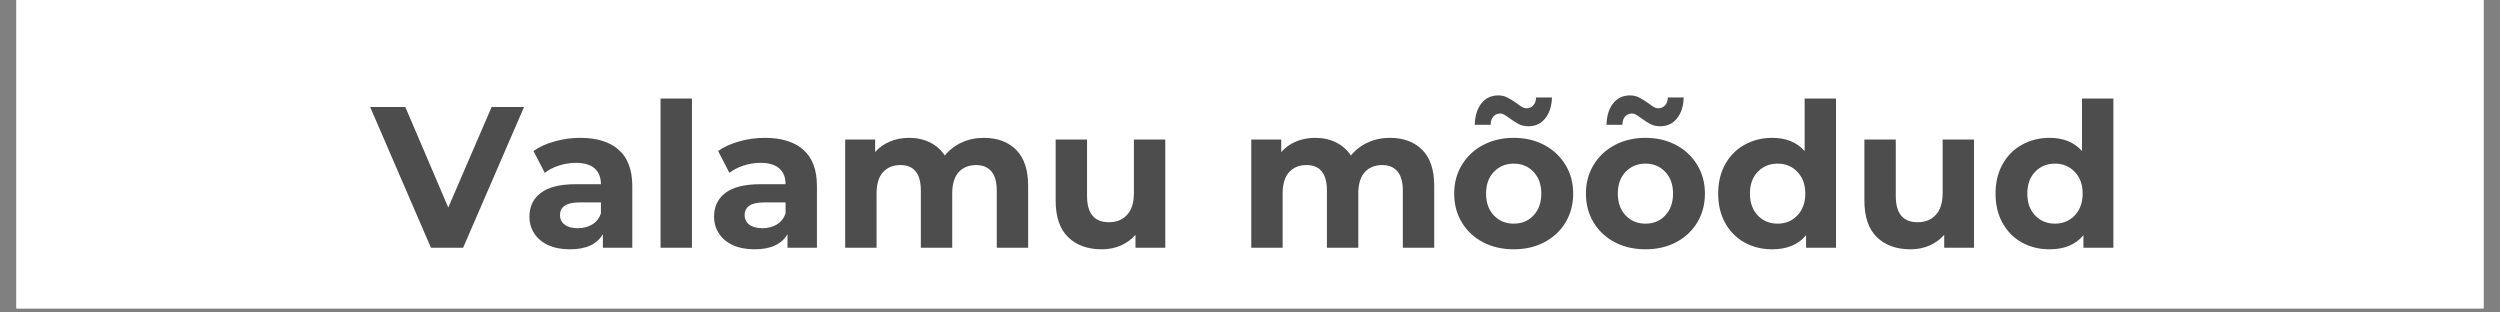
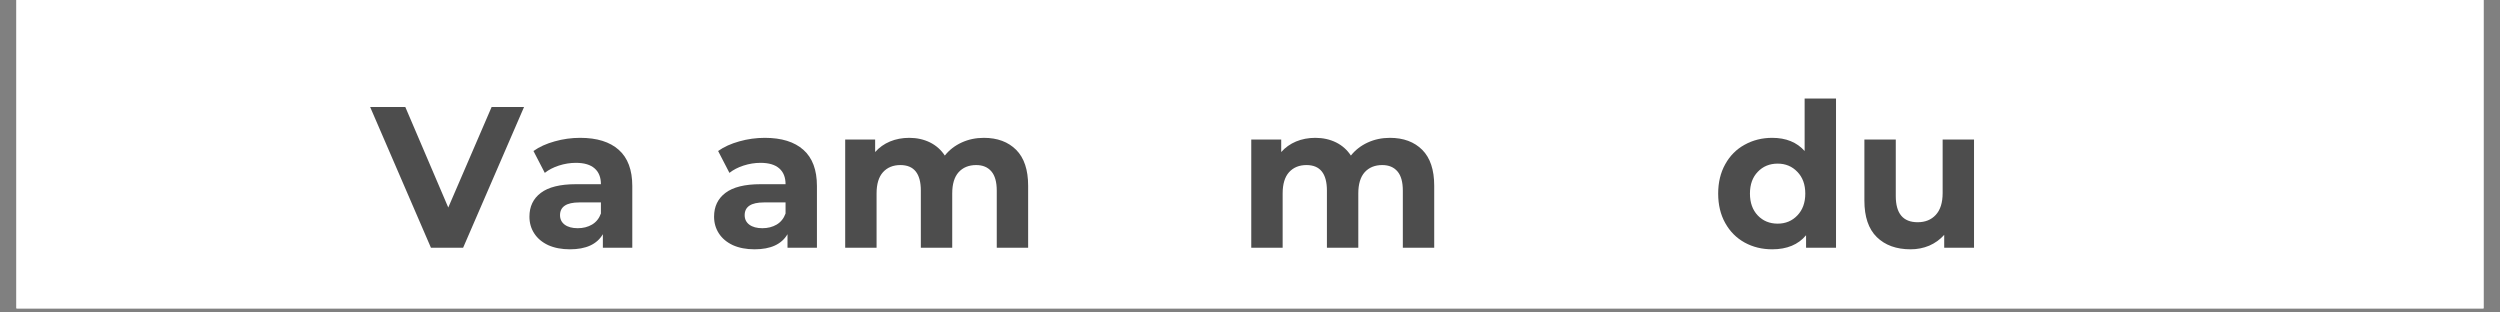
<svg xmlns="http://www.w3.org/2000/svg" width="400" zoomAndPan="magnify" viewBox="0 0 300 37.5" height="50" preserveAspectRatio="xMidYMid meet" version="1.0">
  <rect x="0" y="0" width="300" height="37.5" fill="#808080" stroke="none" />
  <defs>
    <g />
    <clipPath id="d1d17141fc">
      <path d="M 1.973 0 L 298.023 0 L 298.023 37.008 L 1.973 37.008 Z M 1.973 0 " clip-rule="nonzero" />
    </clipPath>
  </defs>
  <g clip-path="url(#d1d17141fc)">
    <path fill="#ffffff" d="M 1.973 0 L 298.027 0 L 298.027 37.008 L 1.973 37.008 Z M 1.973 0 " fill-opacity="1" fill-rule="nonzero" />
    <path fill="#ffffff" d="M 1.973 0 L 298.027 0 L 298.027 37.008 L 1.973 37.008 Z M 1.973 0 " fill-opacity="1" fill-rule="nonzero" />
  </g>
  <g fill="#4d4d4d" fill-opacity="1">
    <g transform="translate(44.636, 29.729)">
      <g>
        <path d="M 18.25 -16.891 L 10.938 0 L 7.078 0 L -0.219 -16.891 L 4 -16.891 L 9.156 -4.828 L 14.359 -16.891 Z M 18.25 -16.891 " />
      </g>
    </g>
  </g>
  <g fill="#4d4d4d" fill-opacity="1">
    <g transform="translate(62.641, 29.729)">
      <g>
        <path d="M 6.984 -13.188 C 8.992 -13.188 10.535 -12.707 11.609 -11.75 C 12.691 -10.789 13.234 -9.344 13.234 -7.406 L 13.234 0 L 9.703 0 L 9.703 -1.625 C 8.992 -0.414 7.676 0.188 5.75 0.188 C 4.75 0.188 3.879 0.02 3.141 -0.312 C 2.41 -0.656 1.852 -1.125 1.469 -1.719 C 1.082 -2.312 0.891 -2.984 0.891 -3.734 C 0.891 -4.941 1.344 -5.891 2.25 -6.578 C 3.164 -7.273 4.57 -7.625 6.469 -7.625 L 9.469 -7.625 C 9.469 -8.445 9.219 -9.078 8.719 -9.516 C 8.219 -9.961 7.469 -10.188 6.469 -10.188 C 5.781 -10.188 5.098 -10.078 4.422 -9.859 C 3.754 -9.641 3.191 -9.348 2.734 -8.984 L 1.375 -11.609 C 2.082 -12.109 2.93 -12.492 3.922 -12.766 C 4.91 -13.047 5.93 -13.188 6.984 -13.188 Z M 6.688 -2.344 C 7.332 -2.344 7.906 -2.488 8.406 -2.781 C 8.906 -3.082 9.258 -3.523 9.469 -4.109 L 9.469 -5.438 L 6.875 -5.438 C 5.332 -5.438 4.562 -4.926 4.562 -3.906 C 4.562 -3.426 4.75 -3.047 5.125 -2.766 C 5.508 -2.484 6.031 -2.344 6.688 -2.344 Z M 6.688 -2.344 " />
      </g>
    </g>
  </g>
  <g fill="#4d4d4d" fill-opacity="1">
    <g transform="translate(77.533, 29.729)">
      <g>
-         <path d="M 1.734 -17.906 L 5.5 -17.906 L 5.5 0 L 1.734 0 Z M 1.734 -17.906 " />
-       </g>
+         </g>
    </g>
  </g>
  <g fill="#4d4d4d" fill-opacity="1">
    <g transform="translate(84.798, 29.729)">
      <g>
        <path d="M 6.984 -13.188 C 8.992 -13.188 10.535 -12.707 11.609 -11.75 C 12.691 -10.789 13.234 -9.344 13.234 -7.406 L 13.234 0 L 9.703 0 L 9.703 -1.625 C 8.992 -0.414 7.676 0.188 5.75 0.188 C 4.75 0.188 3.879 0.02 3.141 -0.312 C 2.41 -0.656 1.852 -1.125 1.469 -1.719 C 1.082 -2.312 0.891 -2.984 0.891 -3.734 C 0.891 -4.941 1.344 -5.891 2.25 -6.578 C 3.164 -7.273 4.57 -7.625 6.469 -7.625 L 9.469 -7.625 C 9.469 -8.445 9.219 -9.078 8.719 -9.516 C 8.219 -9.961 7.469 -10.188 6.469 -10.188 C 5.781 -10.188 5.098 -10.078 4.422 -9.859 C 3.754 -9.641 3.191 -9.348 2.734 -8.984 L 1.375 -11.609 C 2.082 -12.109 2.93 -12.492 3.922 -12.766 C 4.91 -13.047 5.93 -13.188 6.984 -13.188 Z M 6.688 -2.344 C 7.332 -2.344 7.906 -2.488 8.406 -2.781 C 8.906 -3.082 9.258 -3.523 9.469 -4.109 L 9.469 -5.438 L 6.875 -5.438 C 5.332 -5.438 4.562 -4.926 4.562 -3.906 C 4.562 -3.426 4.75 -3.047 5.125 -2.766 C 5.508 -2.484 6.031 -2.344 6.688 -2.344 Z M 6.688 -2.344 " />
      </g>
    </g>
  </g>
  <g fill="#4d4d4d" fill-opacity="1">
    <g transform="translate(99.689, 29.729)">
      <g>
        <path d="M 18.375 -13.188 C 20 -13.188 21.289 -12.707 22.25 -11.75 C 23.207 -10.789 23.688 -9.352 23.688 -7.438 L 23.688 0 L 19.922 0 L 19.922 -6.859 C 19.922 -7.891 19.707 -8.656 19.281 -9.156 C 18.852 -9.664 18.242 -9.922 17.453 -9.922 C 16.566 -9.922 15.863 -9.633 15.344 -9.062 C 14.832 -8.488 14.578 -7.641 14.578 -6.516 L 14.578 0 L 10.812 0 L 10.812 -6.859 C 10.812 -8.898 9.992 -9.922 8.359 -9.922 C 7.484 -9.922 6.785 -9.633 6.266 -9.062 C 5.754 -8.488 5.5 -7.641 5.5 -6.516 L 5.5 0 L 1.734 0 L 1.734 -12.984 L 5.328 -12.984 L 5.328 -11.484 C 5.816 -12.035 6.41 -12.457 7.109 -12.75 C 7.805 -13.039 8.578 -13.188 9.422 -13.188 C 10.336 -13.188 11.164 -13.004 11.906 -12.641 C 12.645 -12.273 13.238 -11.75 13.688 -11.062 C 14.219 -11.727 14.891 -12.25 15.703 -12.625 C 16.516 -13 17.406 -13.188 18.375 -13.188 Z M 18.375 -13.188 " />
      </g>
    </g>
  </g>
  <g fill="#4d4d4d" fill-opacity="1">
    <g transform="translate(125.007, 29.729)">
      <g>
-         <path d="M 14.828 -12.984 L 14.828 0 L 11.25 0 L 11.25 -1.547 C 10.75 -0.984 10.148 -0.551 9.453 -0.25 C 8.766 0.039 8.02 0.188 7.219 0.188 C 5.508 0.188 4.156 -0.301 3.156 -1.281 C 2.164 -2.258 1.672 -3.719 1.672 -5.656 L 1.672 -12.984 L 5.438 -12.984 L 5.438 -6.203 C 5.438 -4.109 6.312 -3.062 8.062 -3.062 C 8.969 -3.062 9.691 -3.352 10.234 -3.938 C 10.785 -4.531 11.062 -5.406 11.062 -6.562 L 11.062 -12.984 Z M 14.828 -12.984 " />
-       </g>
+         </g>
    </g>
  </g>
  <g fill="#4d4d4d" fill-opacity="1">
    <g transform="translate(141.588, 29.729)">
      <g />
    </g>
  </g>
  <g fill="#4d4d4d" fill-opacity="1">
    <g transform="translate(148.418, 29.729)">
      <g>
        <path d="M 18.375 -13.188 C 20 -13.188 21.289 -12.707 22.25 -11.75 C 23.207 -10.789 23.688 -9.352 23.688 -7.438 L 23.688 0 L 19.922 0 L 19.922 -6.859 C 19.922 -7.891 19.707 -8.656 19.281 -9.156 C 18.852 -9.664 18.242 -9.922 17.453 -9.922 C 16.566 -9.922 15.863 -9.633 15.344 -9.062 C 14.832 -8.488 14.578 -7.641 14.578 -6.516 L 14.578 0 L 10.812 0 L 10.812 -6.859 C 10.812 -8.898 9.992 -9.922 8.359 -9.922 C 7.484 -9.922 6.785 -9.633 6.266 -9.062 C 5.754 -8.488 5.5 -7.641 5.5 -6.516 L 5.5 0 L 1.734 0 L 1.734 -12.984 L 5.328 -12.984 L 5.328 -11.484 C 5.816 -12.035 6.41 -12.457 7.109 -12.75 C 7.805 -13.039 8.578 -13.188 9.422 -13.188 C 10.336 -13.188 11.164 -13.004 11.906 -12.641 C 12.645 -12.273 13.238 -11.75 13.688 -11.062 C 14.219 -11.727 14.891 -12.25 15.703 -12.625 C 16.516 -13 17.406 -13.188 18.375 -13.188 Z M 18.375 -13.188 " />
      </g>
    </g>
  </g>
  <g fill="#4d4d4d" fill-opacity="1">
    <g transform="translate(173.736, 29.729)">
      <g>
-         <path d="M 7.922 0.188 C 6.547 0.188 5.316 -0.094 4.234 -0.656 C 3.148 -1.227 2.301 -2.02 1.688 -3.031 C 1.07 -4.051 0.766 -5.207 0.766 -6.5 C 0.766 -7.781 1.07 -8.926 1.688 -9.938 C 2.301 -10.957 3.148 -11.754 4.234 -12.328 C 5.316 -12.898 6.547 -13.188 7.922 -13.188 C 9.285 -13.188 10.504 -12.898 11.578 -12.328 C 12.66 -11.754 13.508 -10.957 14.125 -9.938 C 14.738 -8.926 15.047 -7.781 15.047 -6.5 C 15.047 -5.207 14.738 -4.051 14.125 -3.031 C 13.508 -2.02 12.66 -1.227 11.578 -0.656 C 10.504 -0.094 9.285 0.188 7.922 0.188 Z M 7.922 -2.891 C 8.879 -2.891 9.664 -3.219 10.281 -3.875 C 10.906 -4.531 11.219 -5.406 11.219 -6.5 C 11.219 -7.594 10.906 -8.461 10.281 -9.109 C 9.664 -9.766 8.879 -10.094 7.922 -10.094 C 6.953 -10.094 6.156 -9.766 5.531 -9.109 C 4.906 -8.461 4.594 -7.594 4.594 -6.5 C 4.594 -5.406 4.906 -4.531 5.531 -3.875 C 6.156 -3.219 6.953 -2.891 7.922 -2.891 Z M 9.672 -14.578 C 9.242 -14.578 8.863 -14.66 8.531 -14.828 C 8.195 -15.004 7.832 -15.234 7.438 -15.516 C 7.176 -15.711 6.961 -15.859 6.797 -15.953 C 6.629 -16.055 6.461 -16.109 6.297 -16.109 C 5.961 -16.109 5.688 -15.988 5.469 -15.75 C 5.258 -15.52 5.148 -15.188 5.141 -14.75 L 3.234 -14.75 C 3.266 -15.832 3.531 -16.691 4.031 -17.328 C 4.539 -17.961 5.219 -18.281 6.062 -18.281 C 6.477 -18.281 6.848 -18.191 7.172 -18.016 C 7.504 -17.848 7.879 -17.613 8.297 -17.312 C 8.555 -17.113 8.77 -16.969 8.938 -16.875 C 9.102 -16.781 9.27 -16.734 9.438 -16.734 C 9.758 -16.734 10.031 -16.848 10.25 -17.078 C 10.469 -17.305 10.582 -17.625 10.594 -18.031 L 12.5 -18.031 C 12.469 -16.988 12.195 -16.148 11.688 -15.516 C 11.188 -14.891 10.516 -14.578 9.672 -14.578 Z M 9.672 -14.578 " />
-       </g>
+         </g>
    </g>
  </g>
  <g fill="#4d4d4d" fill-opacity="1">
    <g transform="translate(189.545, 29.729)">
      <g>
-         <path d="M 7.922 0.188 C 6.547 0.188 5.316 -0.094 4.234 -0.656 C 3.148 -1.227 2.301 -2.02 1.688 -3.031 C 1.07 -4.051 0.766 -5.207 0.766 -6.5 C 0.766 -7.781 1.07 -8.926 1.688 -9.938 C 2.301 -10.957 3.148 -11.754 4.234 -12.328 C 5.316 -12.898 6.547 -13.188 7.922 -13.188 C 9.285 -13.188 10.504 -12.898 11.578 -12.328 C 12.66 -11.754 13.508 -10.957 14.125 -9.938 C 14.738 -8.926 15.047 -7.781 15.047 -6.5 C 15.047 -5.207 14.738 -4.051 14.125 -3.031 C 13.508 -2.02 12.66 -1.227 11.578 -0.656 C 10.504 -0.094 9.285 0.188 7.922 0.188 Z M 7.922 -2.891 C 8.879 -2.891 9.664 -3.219 10.281 -3.875 C 10.906 -4.531 11.219 -5.406 11.219 -6.5 C 11.219 -7.594 10.906 -8.461 10.281 -9.109 C 9.664 -9.766 8.879 -10.094 7.922 -10.094 C 6.953 -10.094 6.156 -9.766 5.531 -9.109 C 4.906 -8.461 4.594 -7.594 4.594 -6.5 C 4.594 -5.406 4.906 -4.531 5.531 -3.875 C 6.156 -3.219 6.953 -2.891 7.922 -2.891 Z M 9.672 -14.578 C 9.242 -14.578 8.863 -14.66 8.531 -14.828 C 8.195 -15.004 7.832 -15.234 7.438 -15.516 C 7.176 -15.711 6.961 -15.859 6.797 -15.953 C 6.629 -16.055 6.461 -16.109 6.297 -16.109 C 5.961 -16.109 5.688 -15.988 5.469 -15.75 C 5.258 -15.52 5.148 -15.188 5.141 -14.75 L 3.234 -14.75 C 3.266 -15.832 3.531 -16.691 4.031 -17.328 C 4.539 -17.961 5.219 -18.281 6.062 -18.281 C 6.477 -18.281 6.848 -18.191 7.172 -18.016 C 7.504 -17.848 7.879 -17.613 8.297 -17.312 C 8.555 -17.113 8.77 -16.969 8.938 -16.875 C 9.102 -16.781 9.27 -16.734 9.438 -16.734 C 9.758 -16.734 10.031 -16.848 10.25 -17.078 C 10.469 -17.305 10.582 -17.625 10.594 -18.031 L 12.5 -18.031 C 12.469 -16.988 12.195 -16.148 11.688 -15.516 C 11.188 -14.891 10.516 -14.578 9.672 -14.578 Z M 9.672 -14.578 " />
-       </g>
+         </g>
    </g>
  </g>
  <g fill="#4d4d4d" fill-opacity="1">
    <g transform="translate(205.353, 29.729)">
      <g>
        <path d="M 14.969 -17.906 L 14.969 0 L 11.375 0 L 11.375 -1.5 C 10.438 -0.375 9.082 0.188 7.312 0.188 C 6.094 0.188 4.988 -0.082 4 -0.625 C 3.008 -1.176 2.234 -1.957 1.672 -2.969 C 1.109 -3.977 0.828 -5.156 0.828 -6.5 C 0.828 -7.832 1.109 -9.004 1.672 -10.016 C 2.234 -11.035 3.008 -11.816 4 -12.359 C 4.988 -12.91 6.094 -13.188 7.312 -13.188 C 8.969 -13.188 10.266 -12.66 11.203 -11.609 L 11.203 -17.906 Z M 7.969 -2.891 C 8.914 -2.891 9.703 -3.219 10.328 -3.875 C 10.961 -4.531 11.281 -5.406 11.281 -6.5 C 11.281 -7.594 10.961 -8.461 10.328 -9.109 C 9.703 -9.766 8.914 -10.094 7.969 -10.094 C 7 -10.094 6.203 -9.766 5.578 -9.109 C 4.953 -8.461 4.641 -7.594 4.641 -6.5 C 4.641 -5.406 4.953 -4.531 5.578 -3.875 C 6.203 -3.219 7 -2.891 7.969 -2.891 Z M 7.969 -2.891 " />
      </g>
    </g>
  </g>
  <g fill="#4d4d4d" fill-opacity="1">
    <g transform="translate(222.055, 29.729)">
      <g>
        <path d="M 14.828 -12.984 L 14.828 0 L 11.25 0 L 11.25 -1.547 C 10.75 -0.984 10.148 -0.551 9.453 -0.25 C 8.766 0.039 8.02 0.188 7.219 0.188 C 5.508 0.188 4.156 -0.301 3.156 -1.281 C 2.164 -2.258 1.672 -3.719 1.672 -5.656 L 1.672 -12.984 L 5.438 -12.984 L 5.438 -6.203 C 5.438 -4.109 6.312 -3.062 8.062 -3.062 C 8.969 -3.062 9.691 -3.352 10.234 -3.938 C 10.785 -4.531 11.062 -5.406 11.062 -6.562 L 11.062 -12.984 Z M 14.828 -12.984 " />
      </g>
    </g>
  </g>
  <g fill="#4d4d4d" fill-opacity="1">
    <g transform="translate(238.636, 29.729)">
      <g>
-         <path d="M 14.969 -17.906 L 14.969 0 L 11.375 0 L 11.375 -1.5 C 10.438 -0.375 9.082 0.188 7.312 0.188 C 6.094 0.188 4.988 -0.082 4 -0.625 C 3.008 -1.176 2.234 -1.957 1.672 -2.969 C 1.109 -3.977 0.828 -5.156 0.828 -6.5 C 0.828 -7.832 1.109 -9.004 1.672 -10.016 C 2.234 -11.035 3.008 -11.816 4 -12.359 C 4.988 -12.91 6.094 -13.188 7.312 -13.188 C 8.969 -13.188 10.266 -12.66 11.203 -11.609 L 11.203 -17.906 Z M 7.969 -2.891 C 8.914 -2.891 9.703 -3.219 10.328 -3.875 C 10.961 -4.531 11.281 -5.406 11.281 -6.5 C 11.281 -7.594 10.961 -8.461 10.328 -9.109 C 9.703 -9.766 8.914 -10.094 7.969 -10.094 C 7 -10.094 6.203 -9.766 5.578 -9.109 C 4.953 -8.461 4.641 -7.594 4.641 -6.5 C 4.641 -5.406 4.953 -4.531 5.578 -3.875 C 6.203 -3.219 7 -2.891 7.969 -2.891 Z M 7.969 -2.891 " />
-       </g>
+         </g>
    </g>
  </g>
</svg>